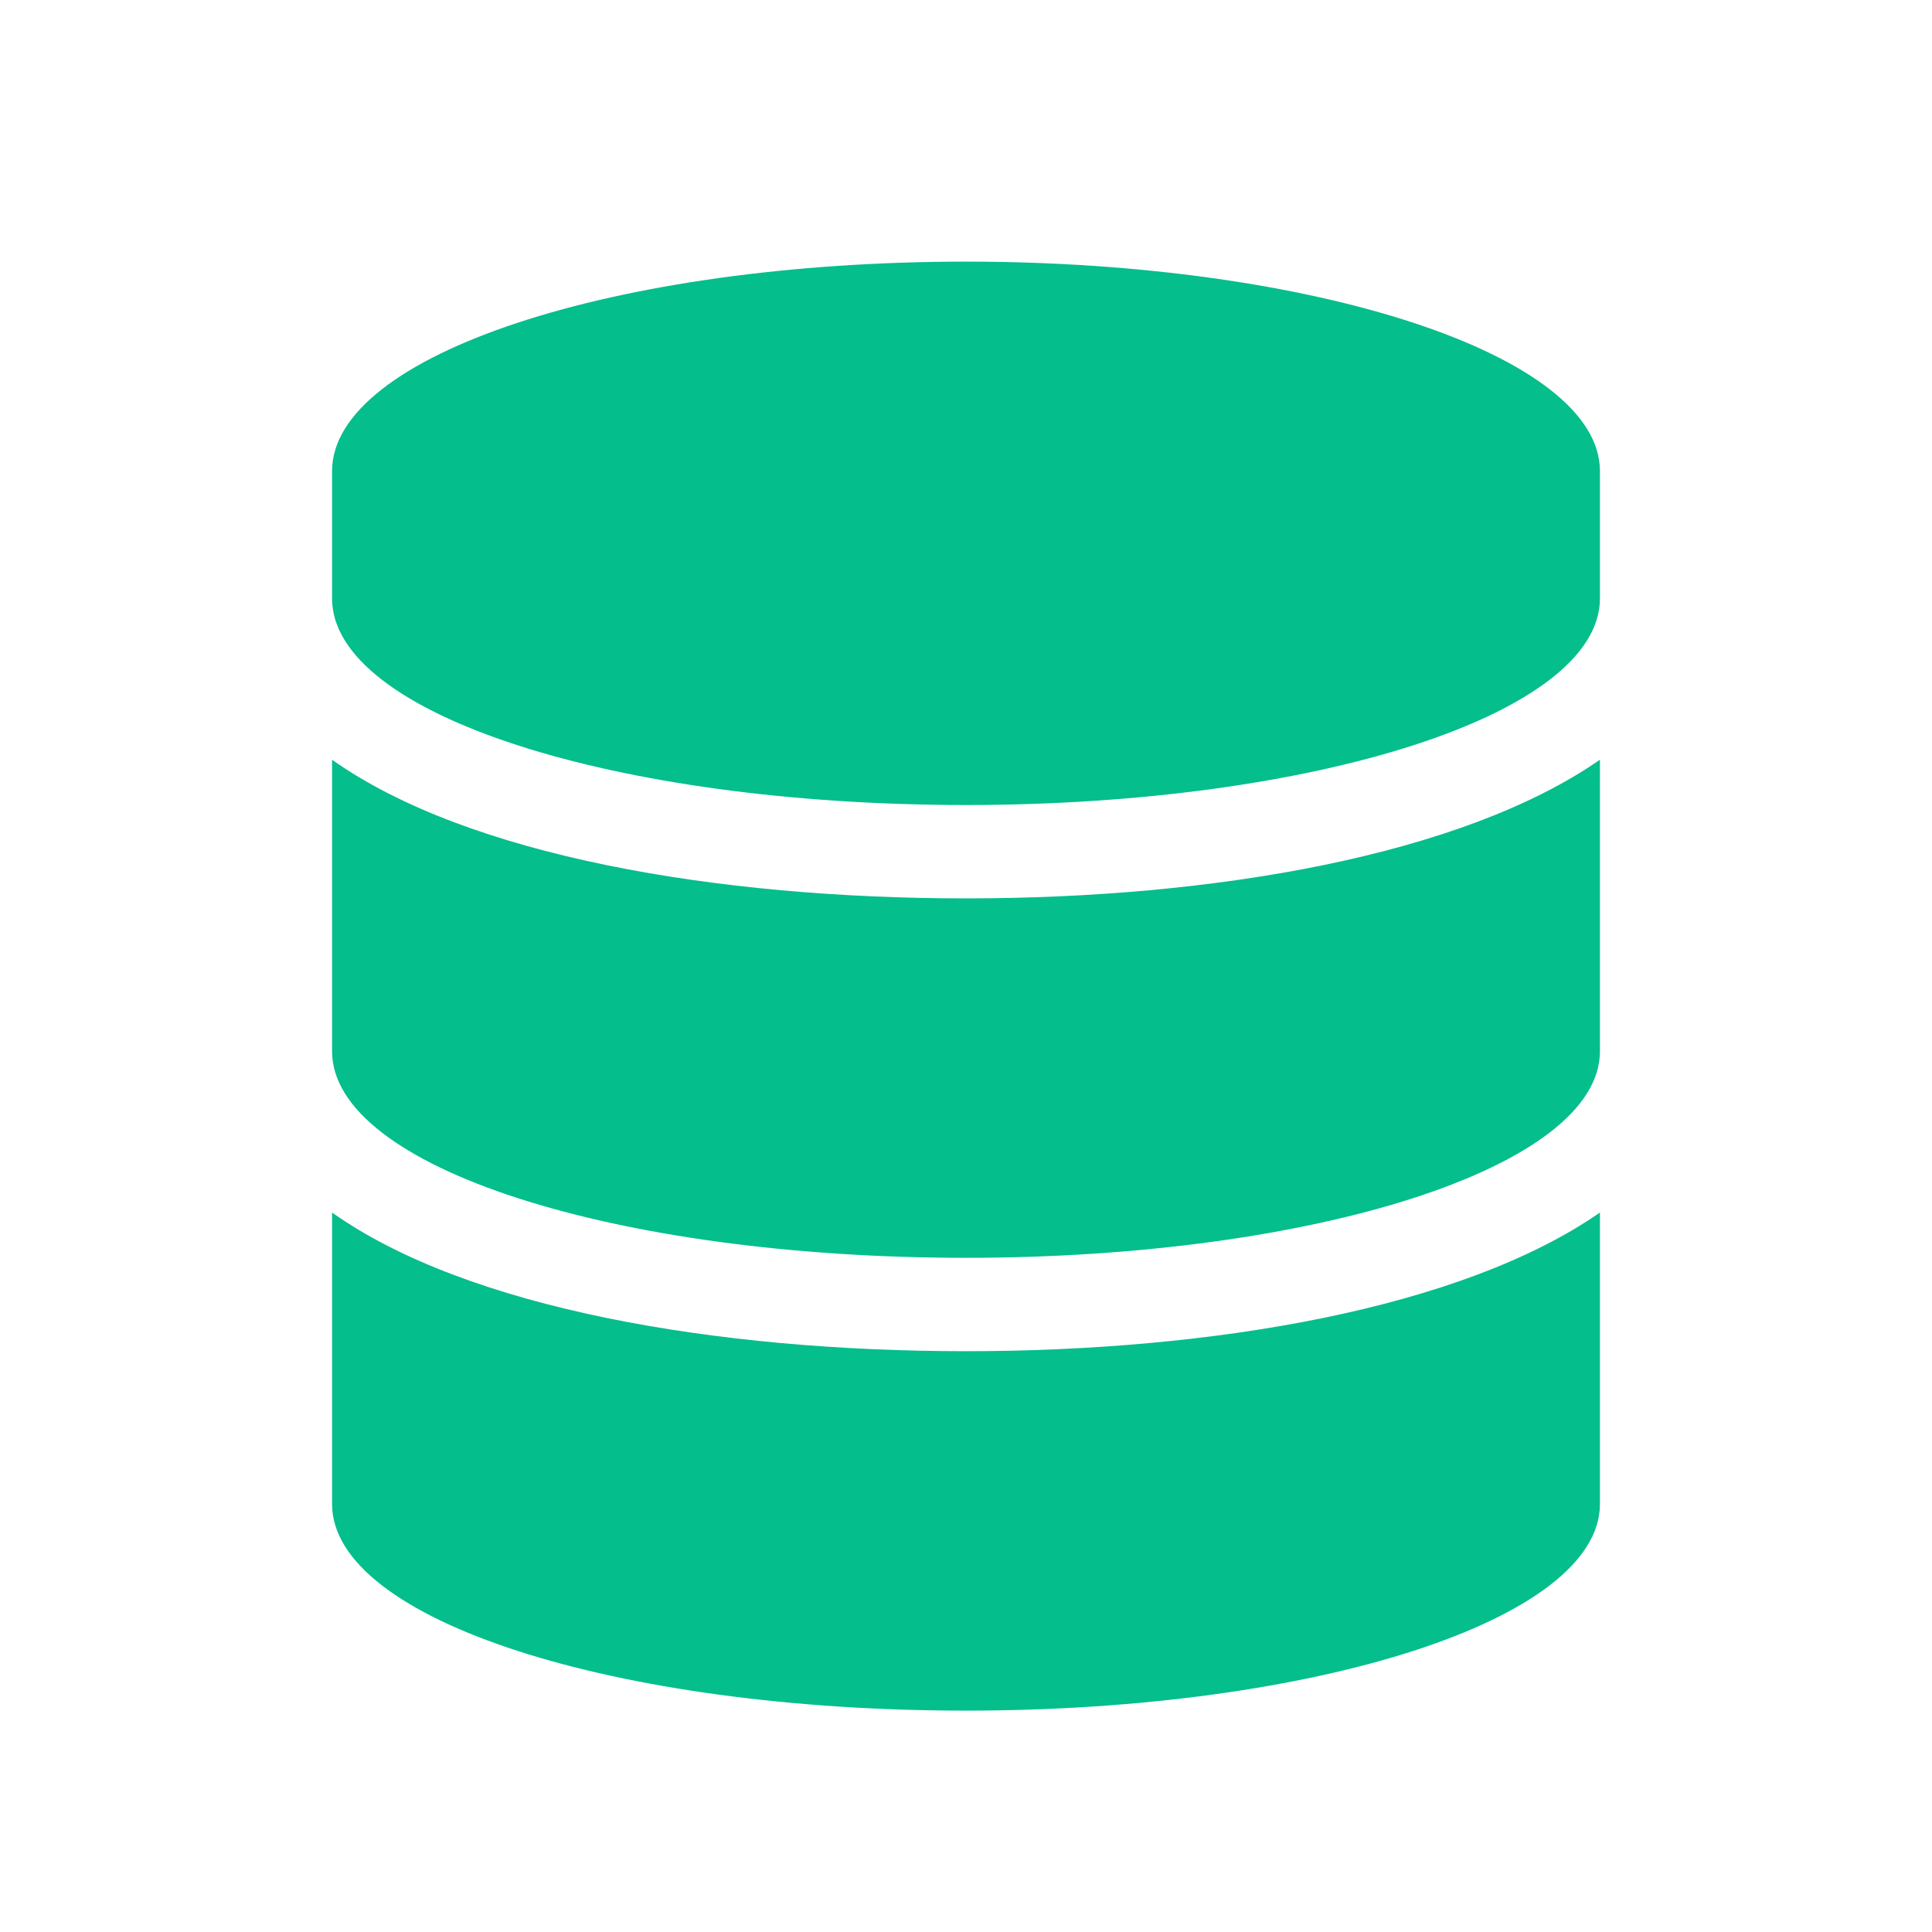
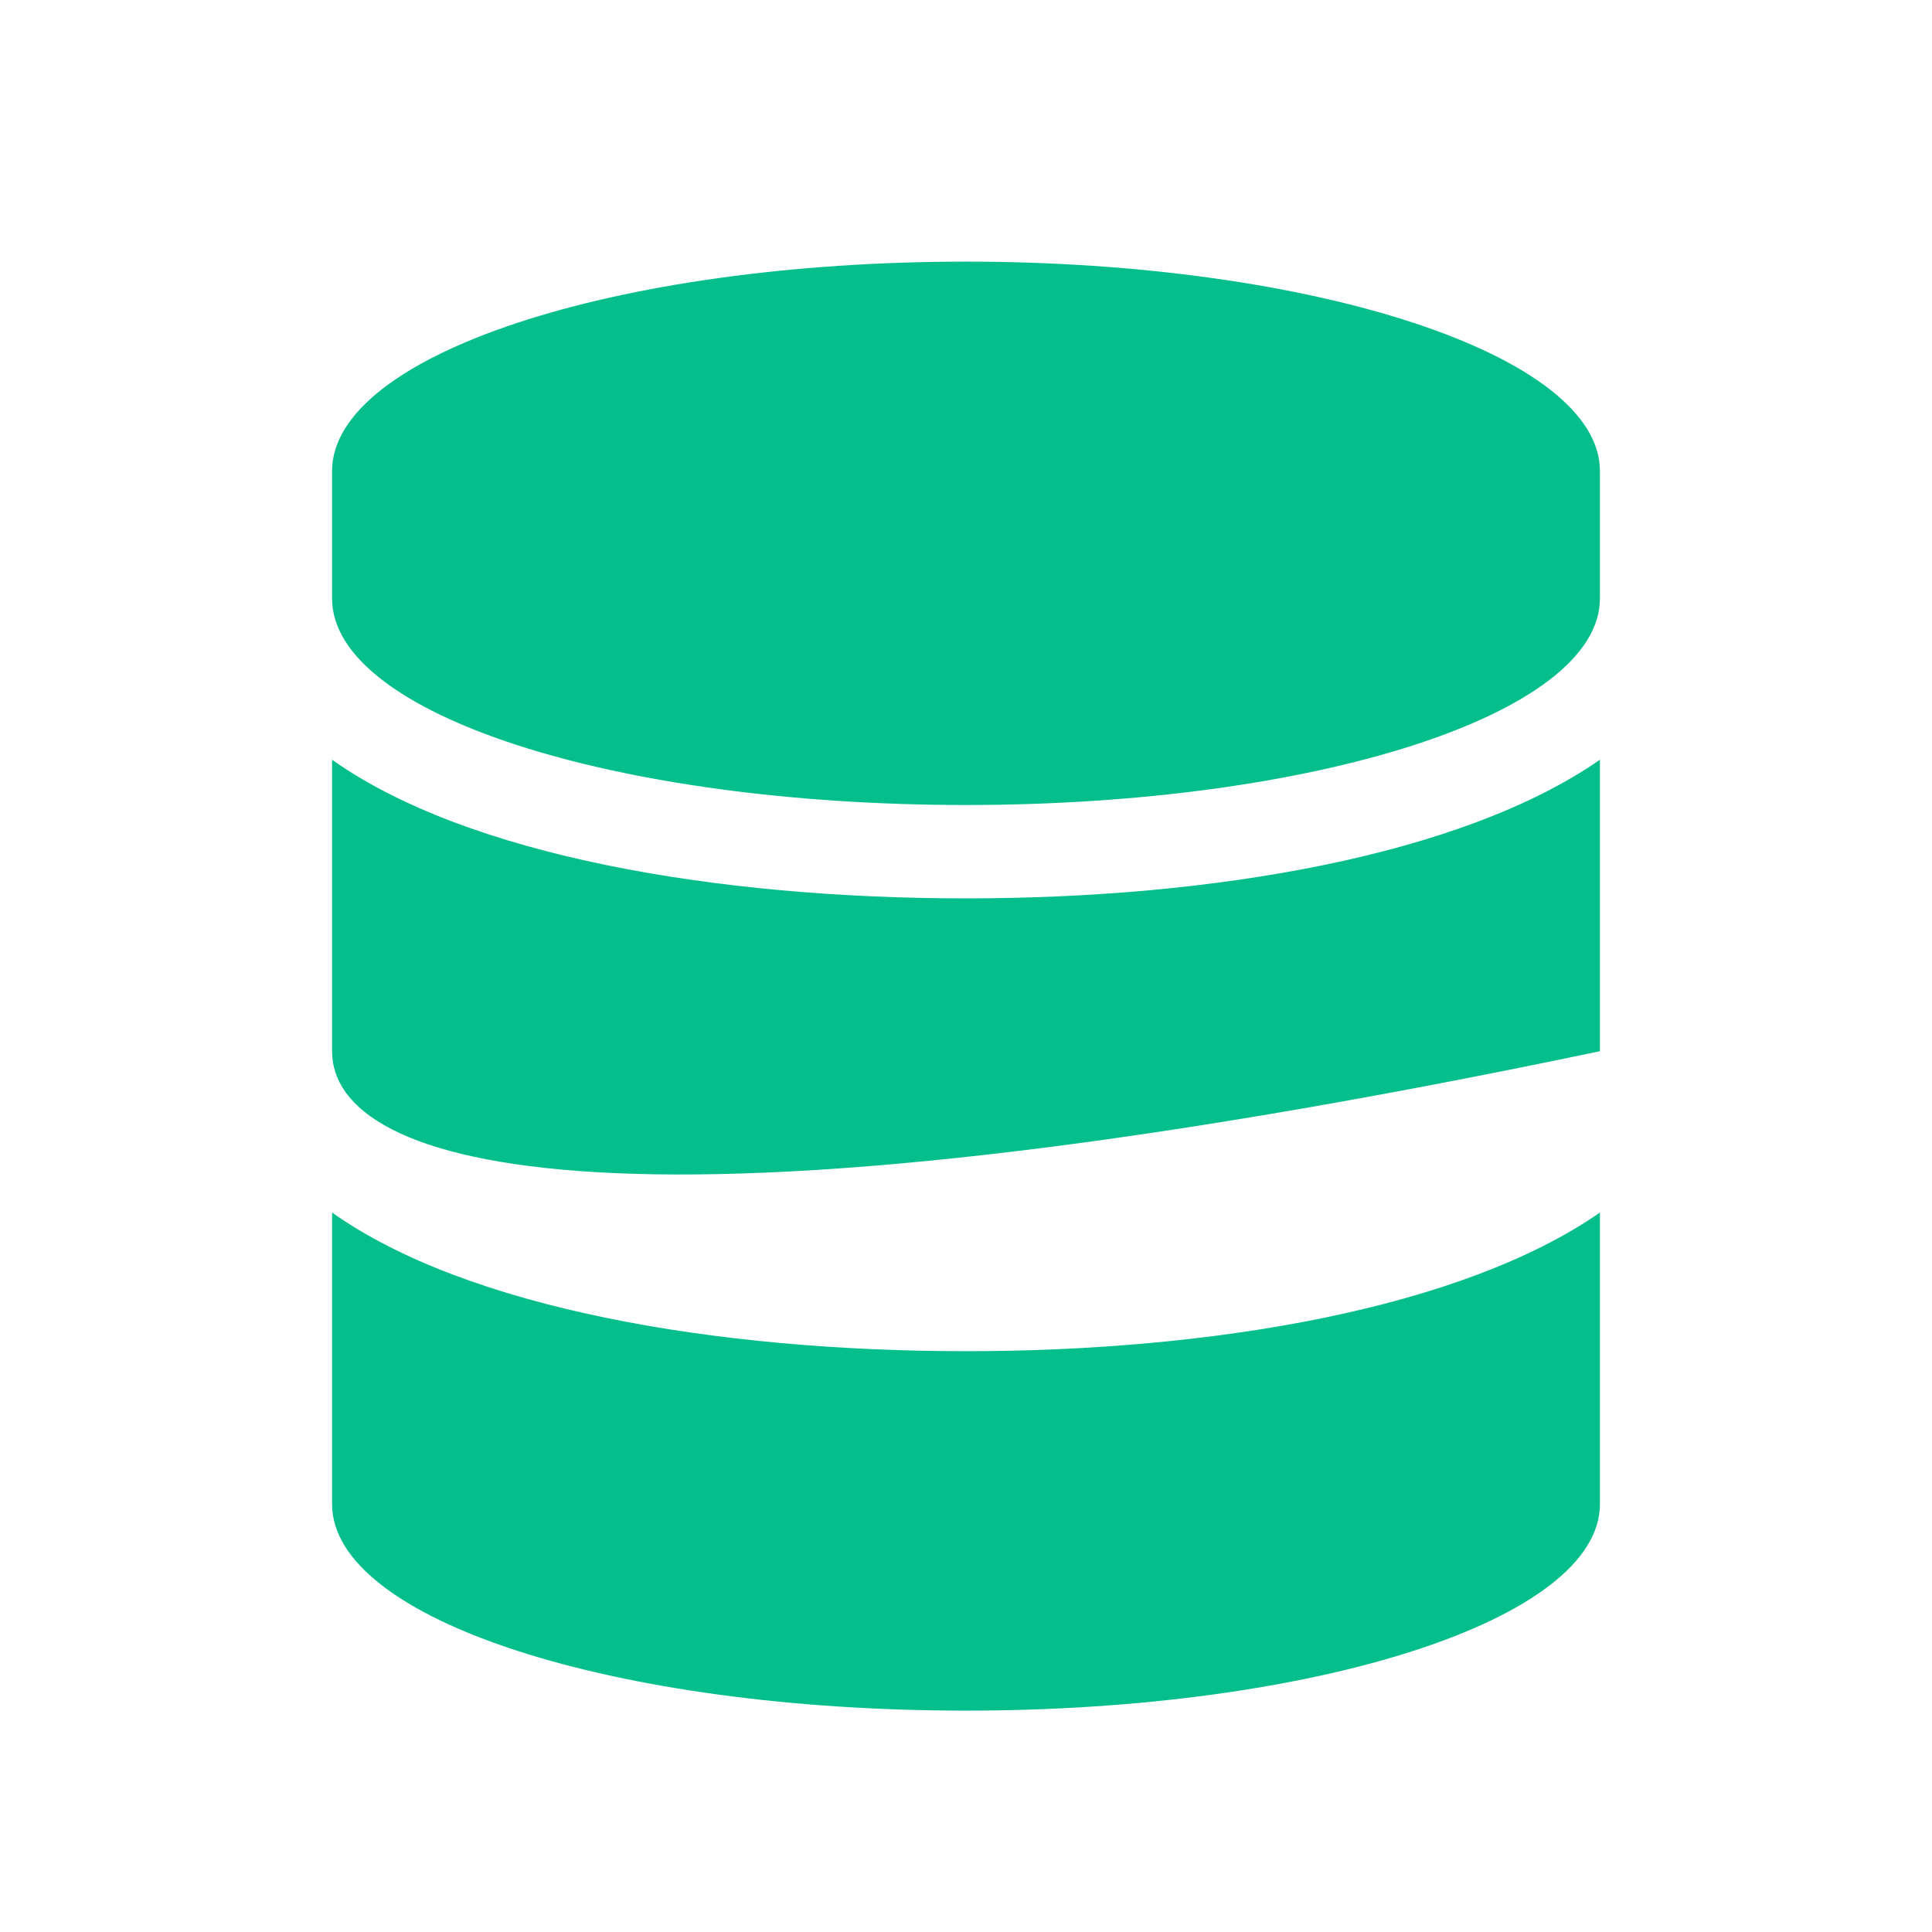
<svg xmlns="http://www.w3.org/2000/svg" width="48" height="48" viewBox="0 0 48 48" fill="none">
-   <path d="M39.75 11.703V14.867C39.75 17.75 32.648 20 24 20C15.281 20 8.25 17.75 8.25 14.867V11.703C8.25 8.82 15.281 6.5 24 6.5C32.648 6.5 39.75 8.82 39.75 11.703ZM39.75 18.875V26.117C39.75 29 32.648 31.25 24 31.25C15.281 31.25 8.25 29 8.25 26.117V18.875C11.625 21.266 17.812 22.32 24 22.32C30.117 22.32 36.305 21.266 39.75 18.875ZM39.75 30.125V37.367C39.75 40.25 32.648 42.5 24 42.5C15.281 42.5 8.25 40.25 8.25 37.367V30.125C11.625 32.516 17.812 33.57 24 33.57C30.117 33.57 36.305 32.516 39.75 30.125Z" fill="#04BE8C" />
+   <path d="M39.75 11.703V14.867C39.75 17.75 32.648 20 24 20C15.281 20 8.25 17.75 8.25 14.867V11.703C8.25 8.82 15.281 6.5 24 6.5C32.648 6.5 39.75 8.82 39.75 11.703ZM39.75 18.875V26.117C15.281 31.25 8.25 29 8.25 26.117V18.875C11.625 21.266 17.812 22.32 24 22.32C30.117 22.32 36.305 21.266 39.75 18.875ZM39.75 30.125V37.367C39.75 40.25 32.648 42.5 24 42.5C15.281 42.5 8.25 40.25 8.25 37.367V30.125C11.625 32.516 17.812 33.57 24 33.57C30.117 33.57 36.305 32.516 39.75 30.125Z" fill="#04BE8C" />
</svg>